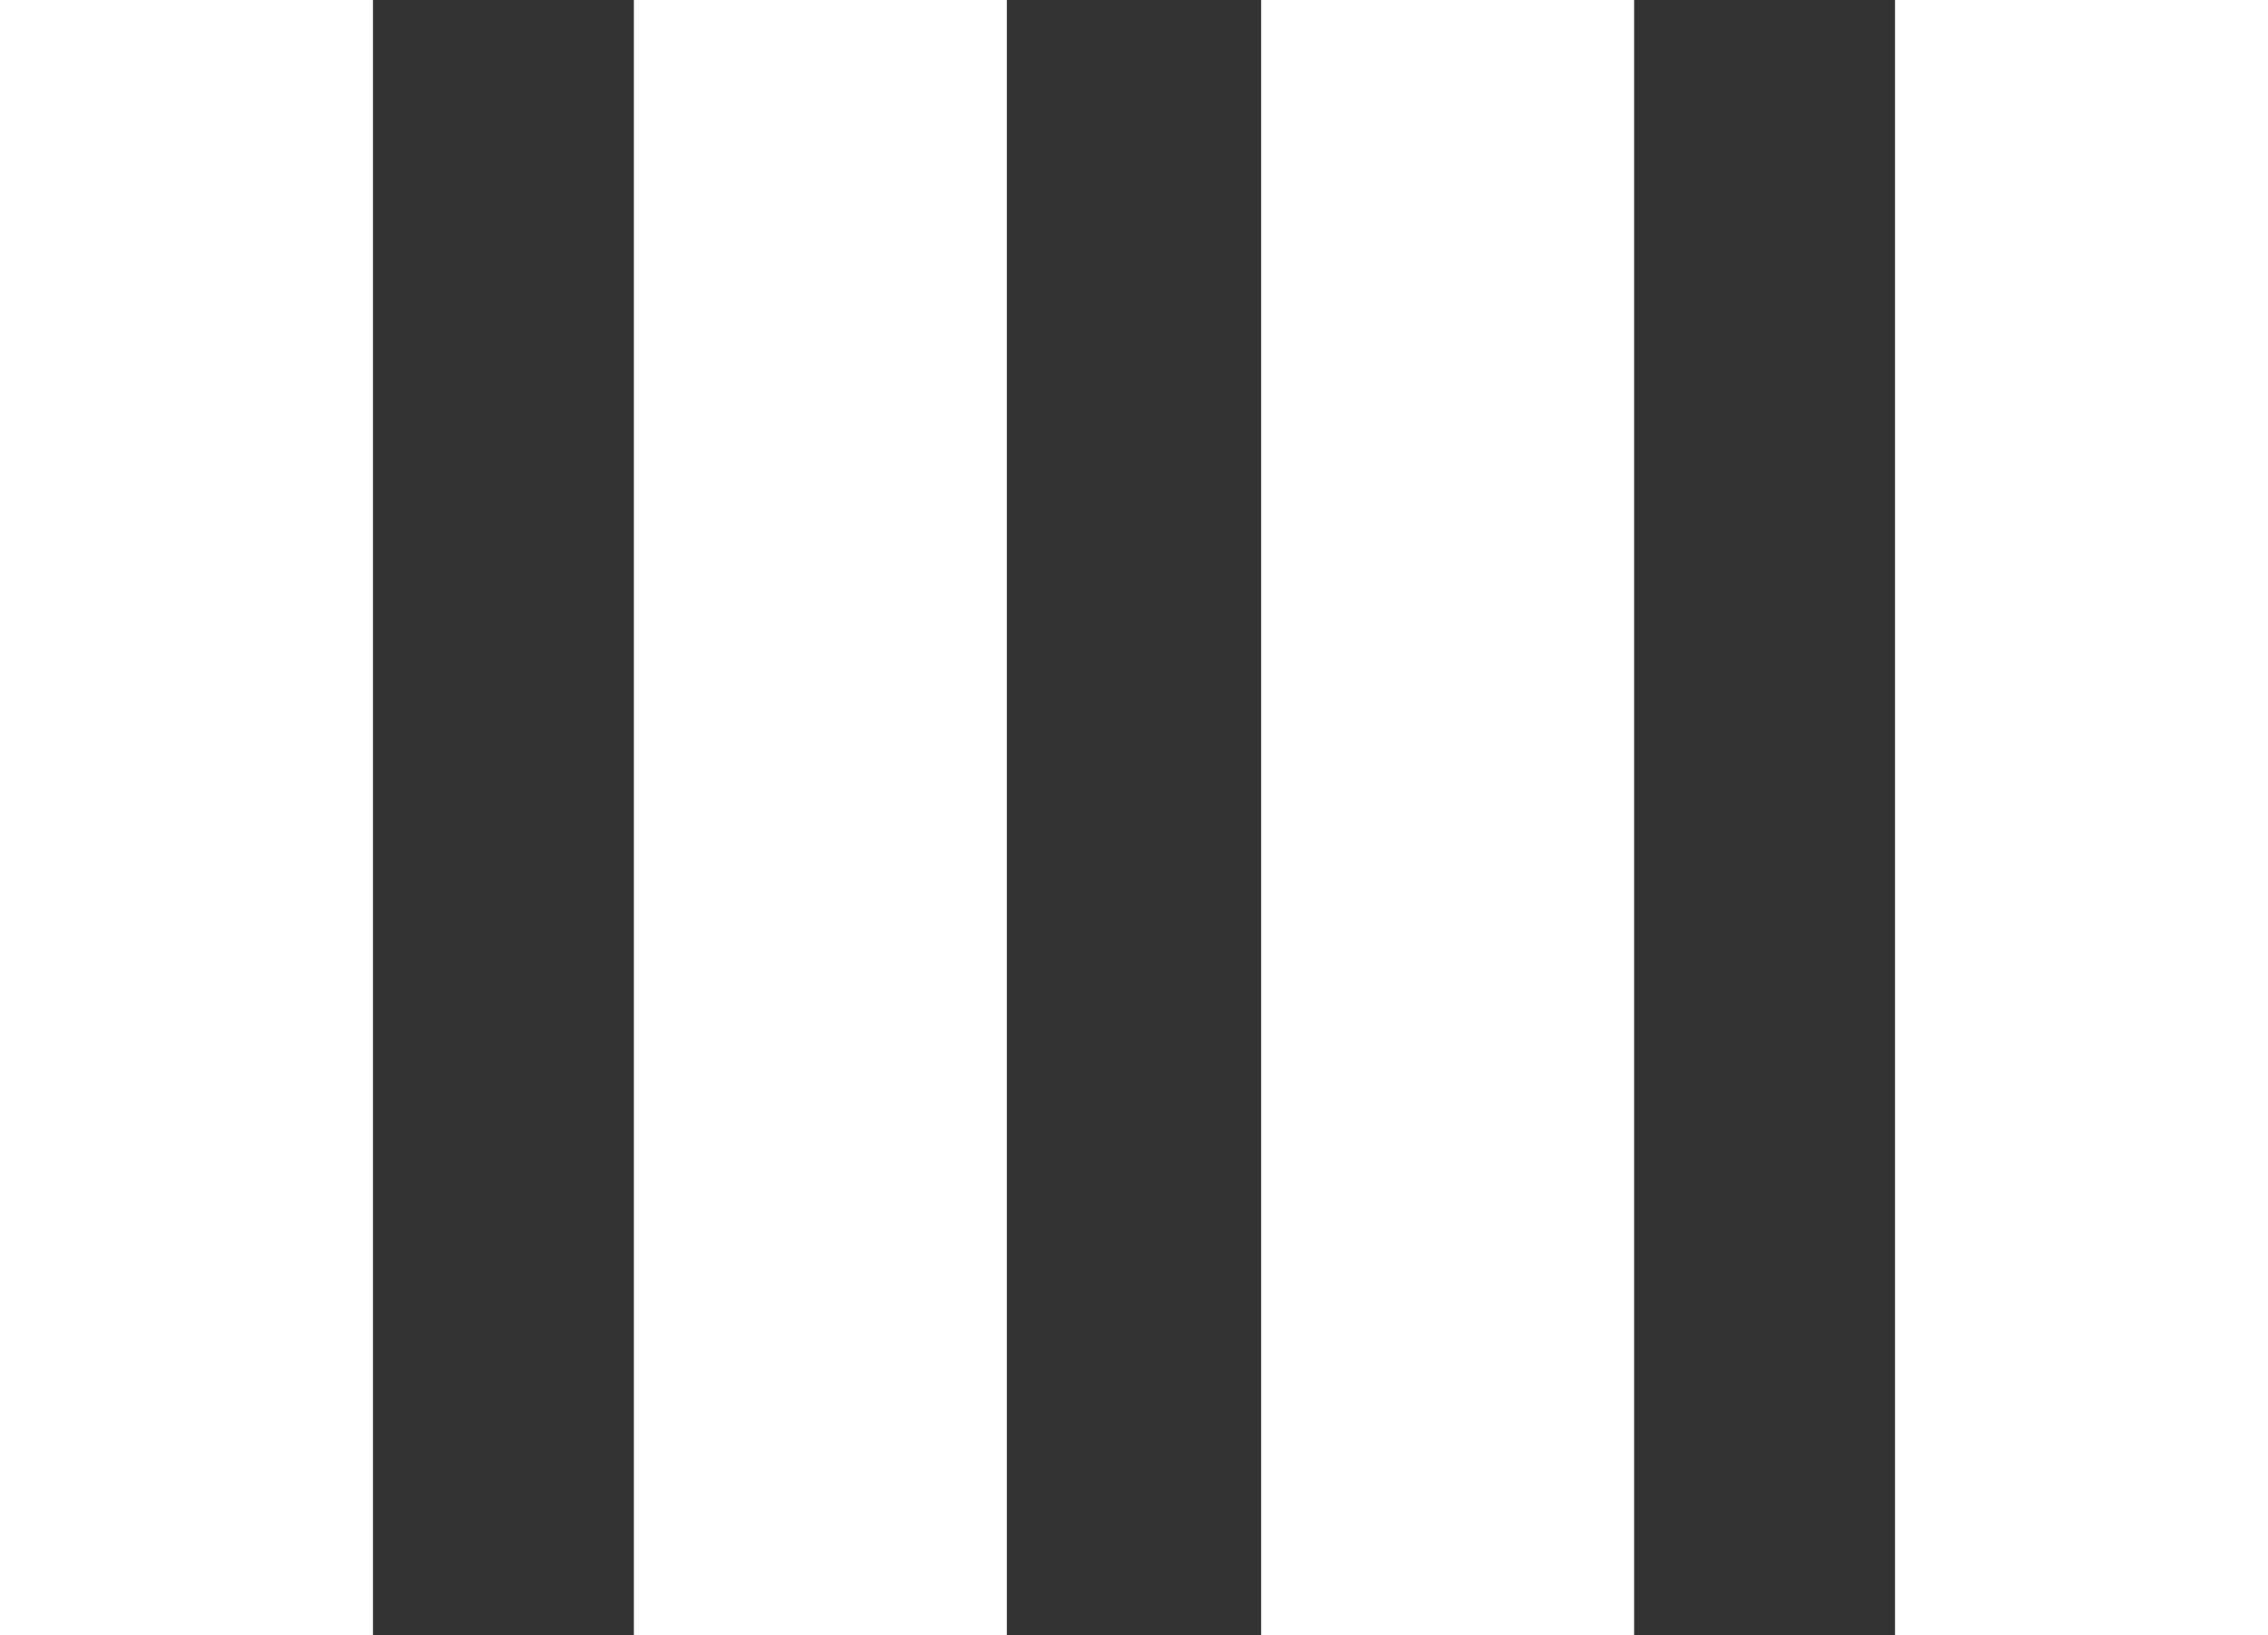
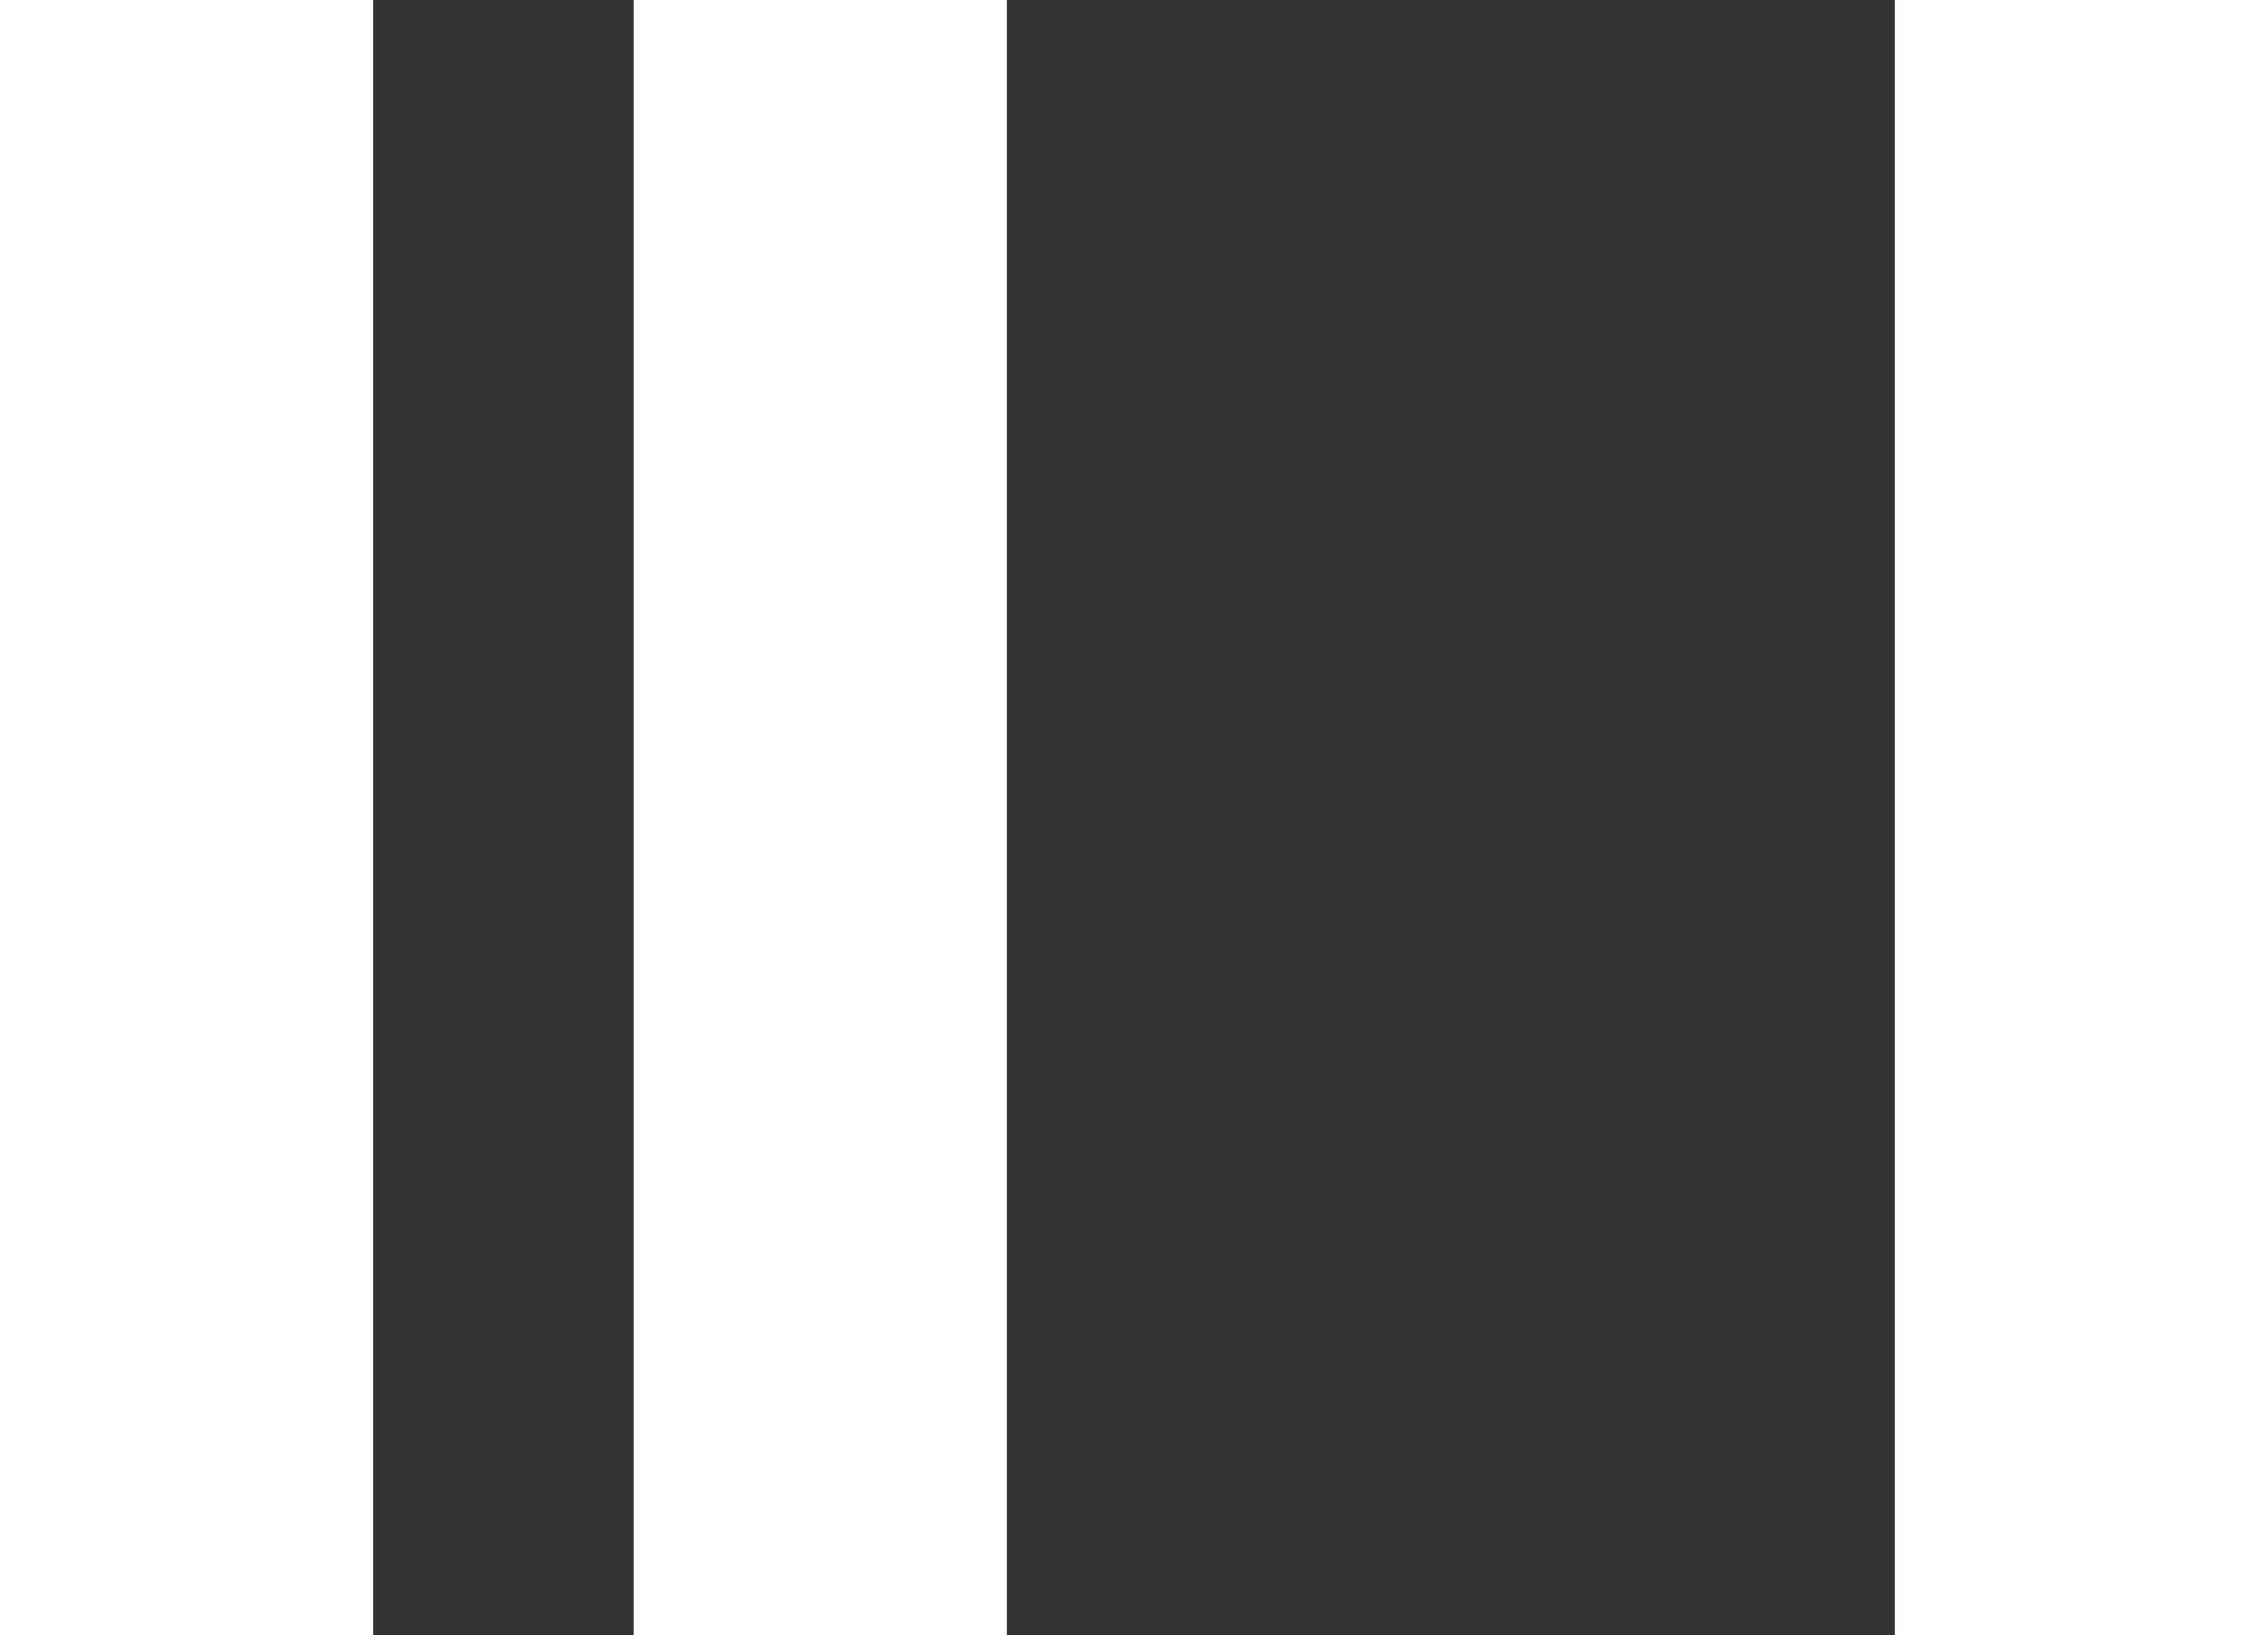
<svg xmlns="http://www.w3.org/2000/svg" id="Layer_1" data-name="Layer 1" width="34.78" height="25.07" viewBox="0 0 34.78 25.07">
  <rect x="0" y="0" width="34.78" height="25.07" fill="#333333" stroke="none" />
  <defs>
    <style>      .cls-1 {        fill: #fff;      }    </style>
  </defs>
  <rect class="cls-1" x="29.06" width="5.72" height="25.07" />
-   <rect class="cls-1" x="19.34" width="5.72" height="25.07" />
  <rect class="cls-1" x="9.72" width="5.72" height="25.07" />
  <rect class="cls-1" width="5.72" height="25.07" />
</svg>